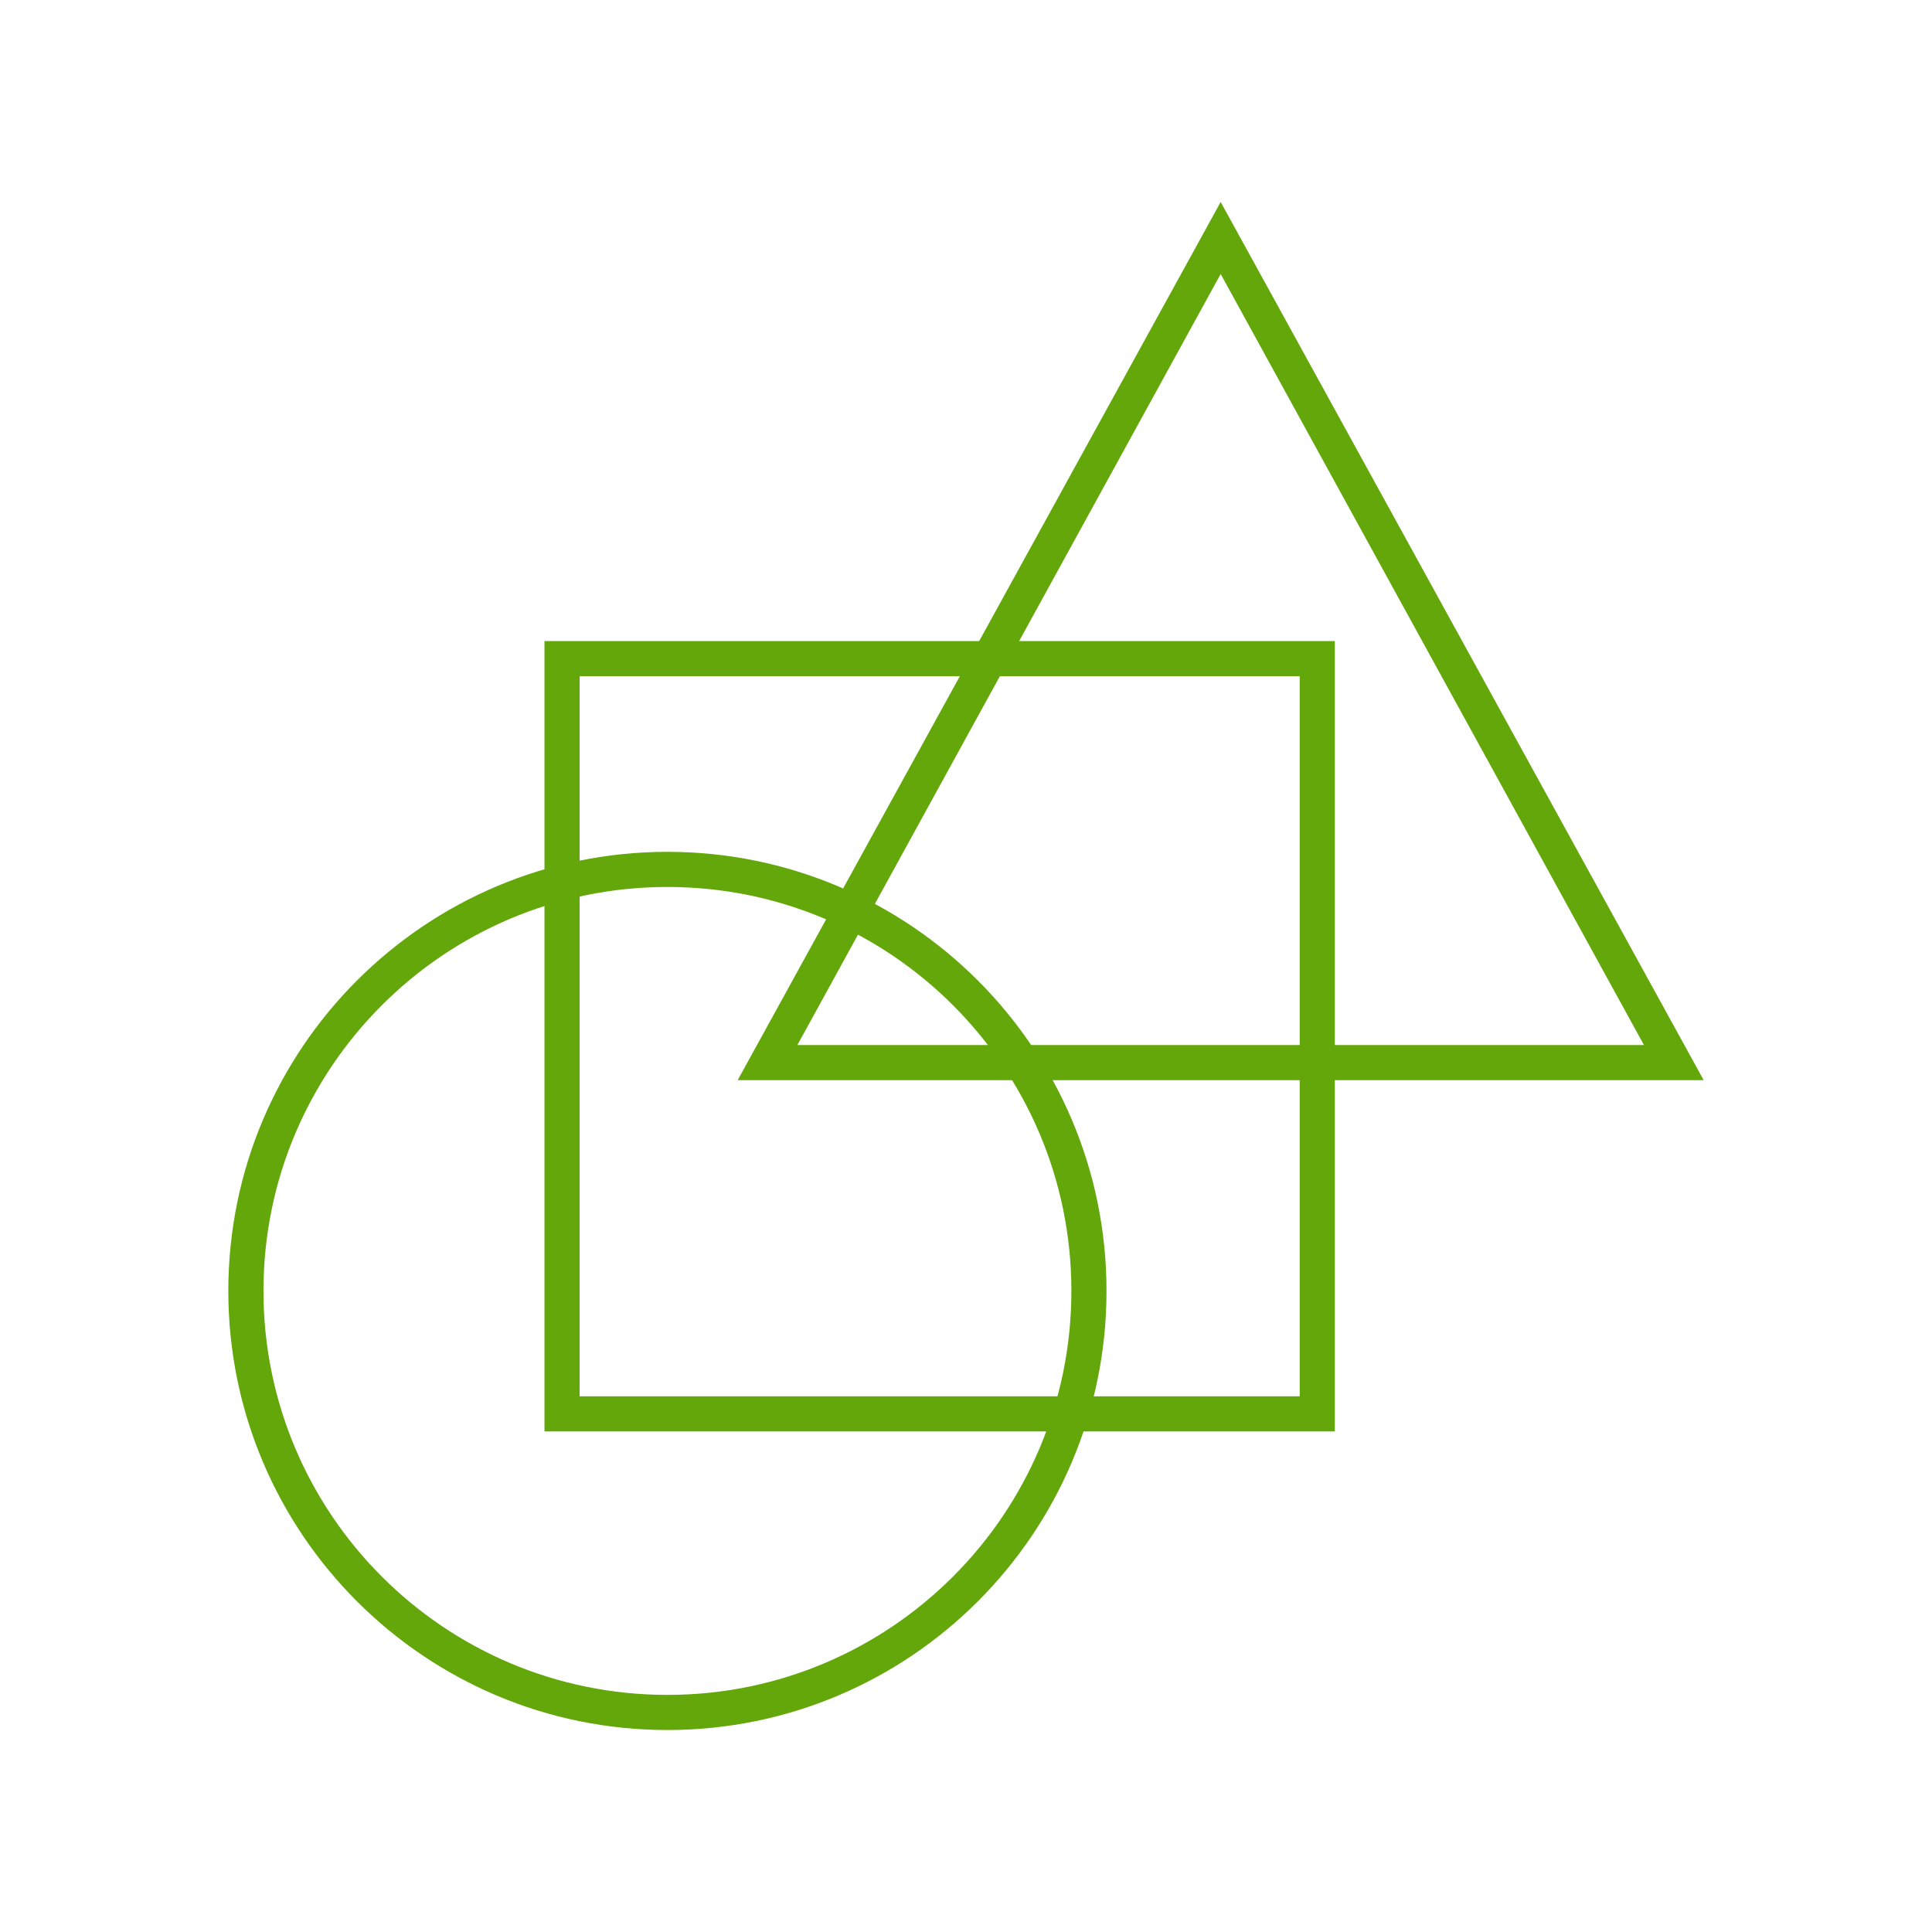
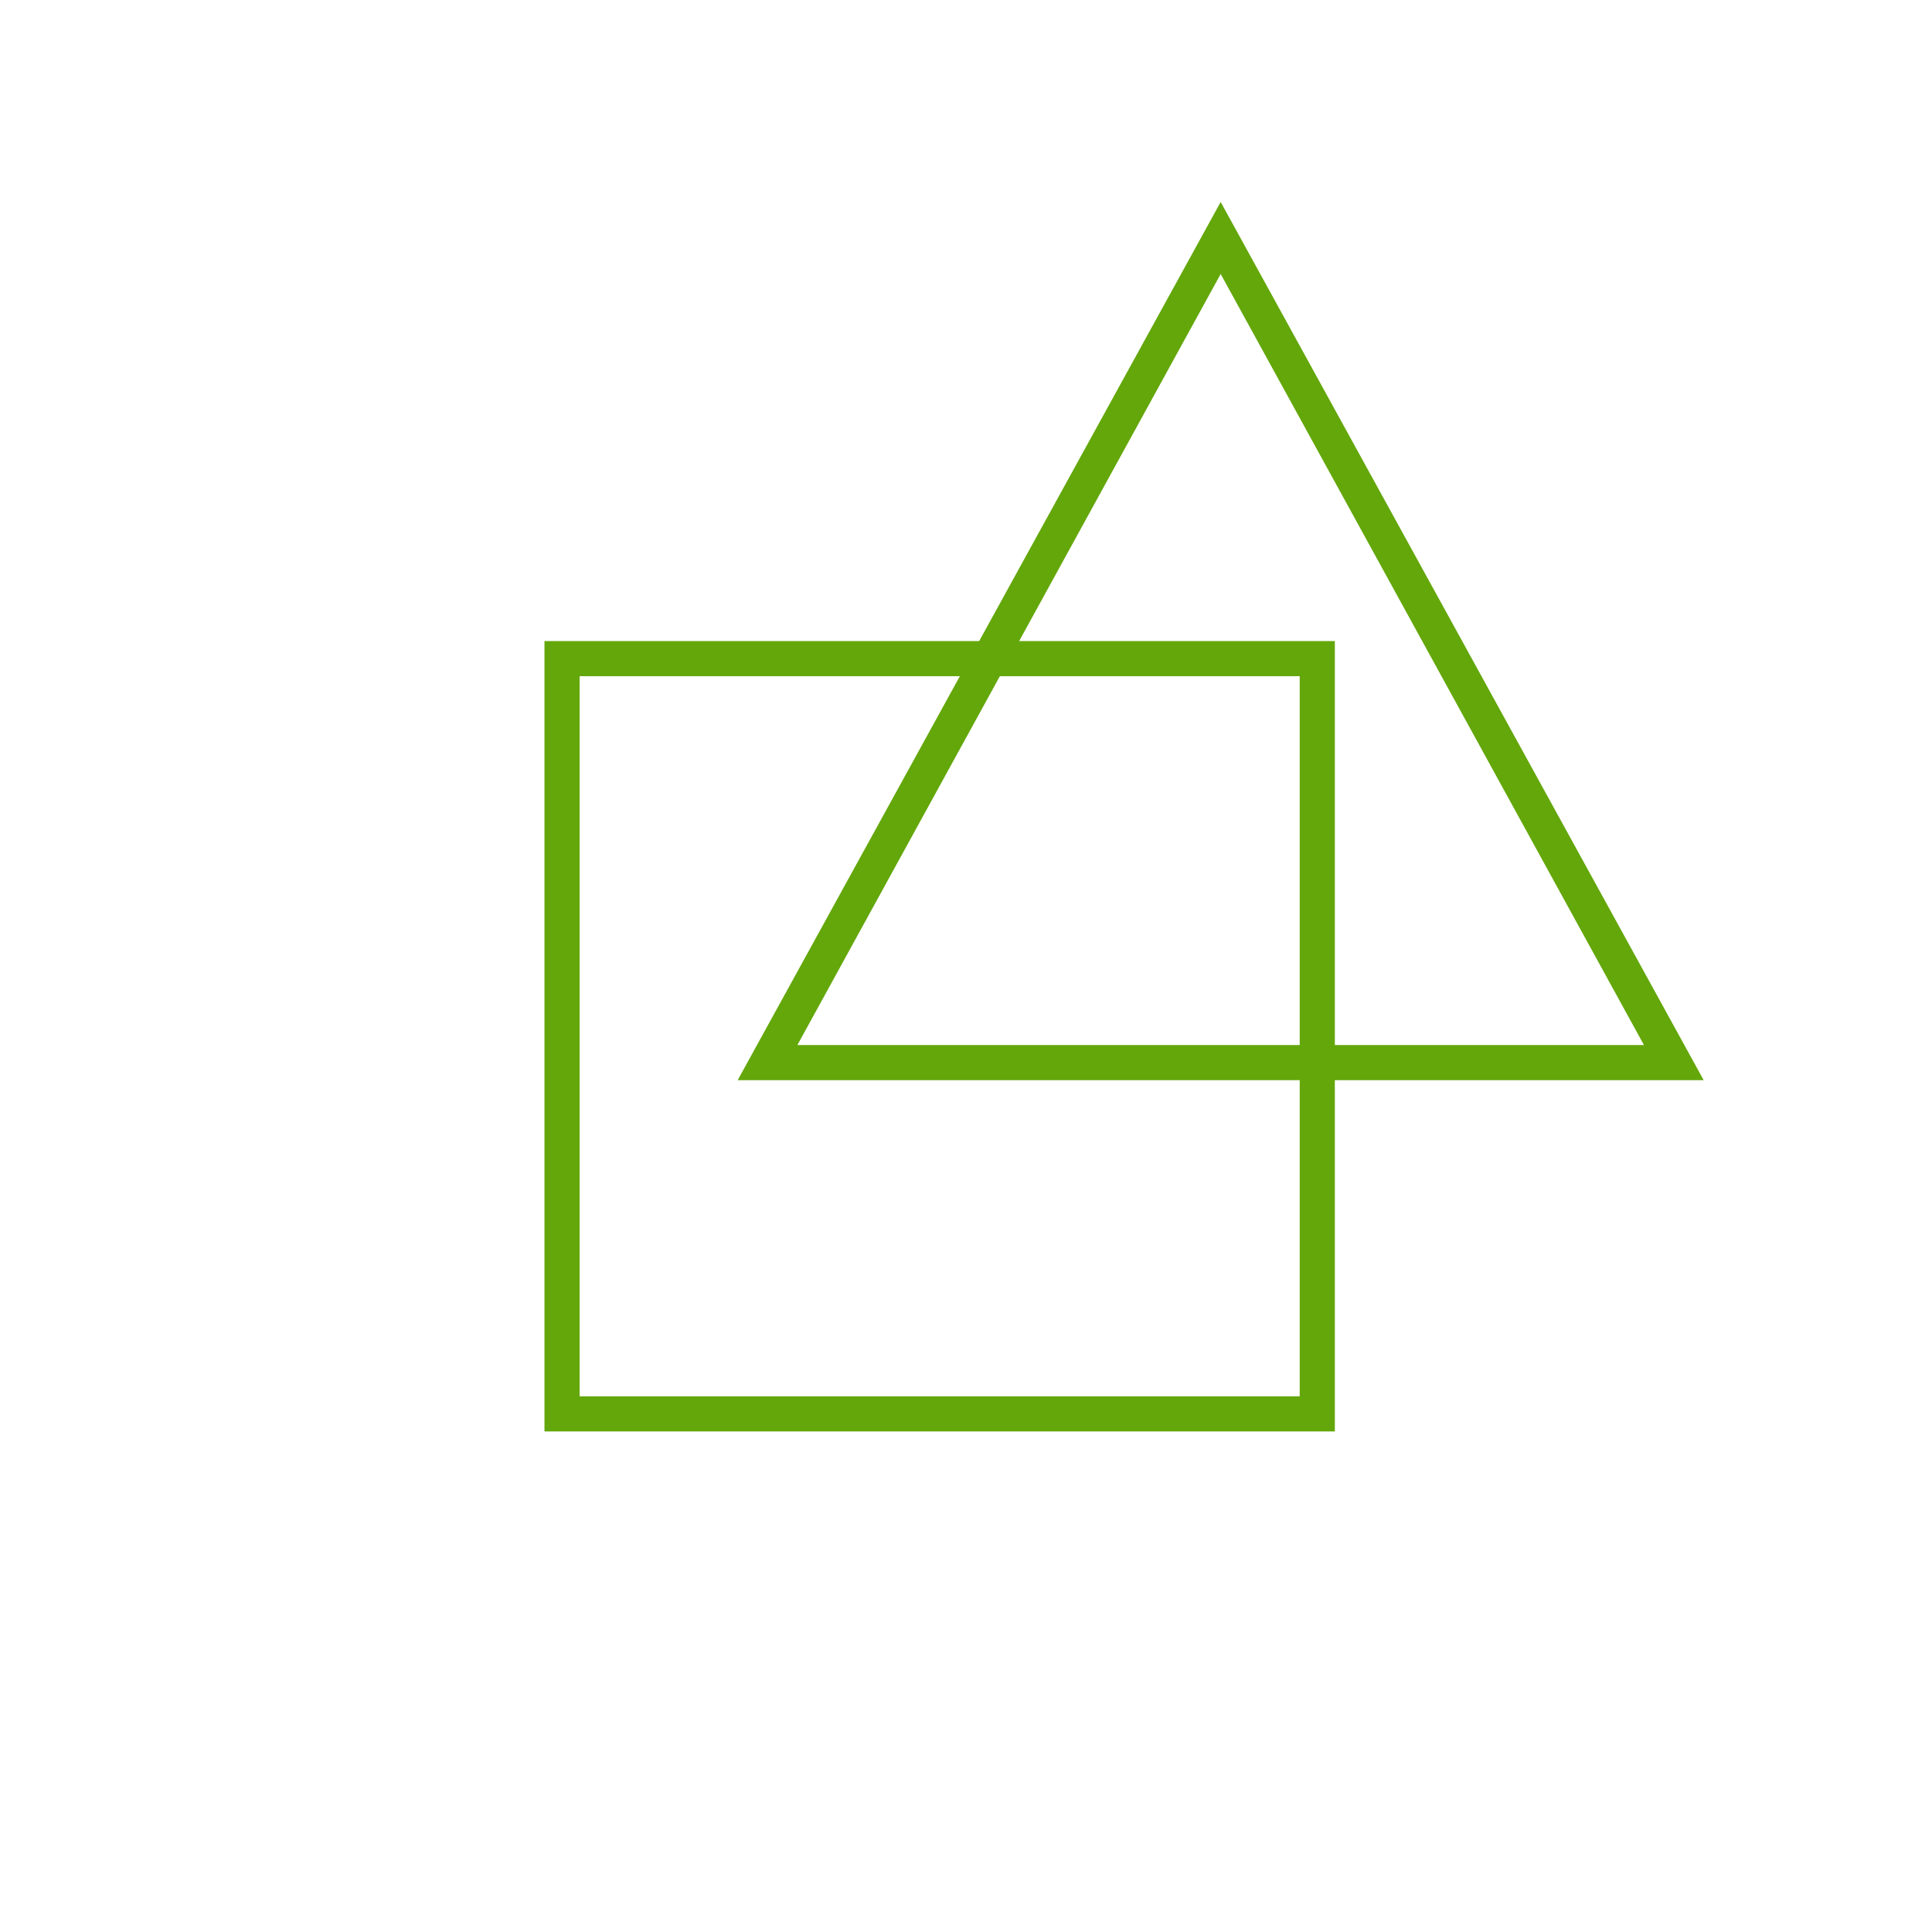
<svg xmlns="http://www.w3.org/2000/svg" version="1.1" baseProfile="tiny" x="0px" y="0px" viewBox="0 0 110 110" xml:space="preserve">
  <g id="Layer_1">
    <g>
      <rect x="-525.9" y="54" transform="matrix(0.707 -0.707 0.707 0.707 -182.3 -329.112)" fill-rule="evenodd" fill="#63A70A" width="75" height="3" />
-       <rect x="-480" y="26.9" fill-rule="evenodd" fill="#63A70A" width="20" height="3" />
      <rect x="-463" y="26.9" fill-rule="evenodd" fill="#63A70A" width="3" height="20" />
    </g>
    <g>
      <path fill-rule="evenodd" fill="#63A70A" d="M-320.7,38.8c0.4,0.5,1.1,0.6,1.6,0.2c0.5-0.4,0.6-1.1,0.2-1.6l-15.9-19.6l3.2-2.6    l19.6,24l-25,20.3c-0.2,0.2-0.4,0.5-0.4,0.8c0,0.3,0.1,0.6,0.2,0.8l4,4.9c0.2,0.3,0.6,0.4,0.8,0.4c0.2,0,0.5-0.1,0.7-0.2    l20.5-16.6c0.5-0.4,0.6-1.1,0.2-1.6c-0.4-0.5-1.1-0.6-1.6-0.2l-19.6,15.8l-2.6-3.2l24.1-19.5l20.3,24.9c0.2,0.3,0.6,0.4,0.8,0.4    c0.2,0,0.5-0.1,0.7-0.2l4.9-4c0.2-0.2,0.4-0.5,0.4-0.8s-0.1-0.6-0.2-0.8l-16.4-20c-0.4-0.5-1.1-0.6-1.6-0.2    c-0.4,0.4-0.6,1.1-0.2,1.6l15.6,19.2l-3.2,2.6l-19.5-24l25-20.2c0.2-0.2,0.4-0.5,0.4-0.8c0-0.3-0.1-0.6-0.2-0.8l-4-4.9    c-0.4-0.5-1.1-0.6-1.6-0.2L-309.5,29c-0.5,0.4-0.6,1.1-0.2,1.6c0.4,0.5,1.1,0.6,1.6,0.2l19.3-15.6l2.6,3.2l-24.1,19.5L-330.6,13    c-0.4-0.5-1.1-0.6-1.6-0.2l-4.9,4c-0.2,0.2-0.4,0.5-0.4,0.8c0,0.3,0.1,0.6,0.2,0.8L-320.7,38.8z" />
      <path fill-rule="evenodd" fill="#63A70A" d="M-295.8,65.5c-0.1-0.6-0.7-1-1.3-1c-0.6,0.1-1,0.7-0.9,1.3l3.1,19.6h-0.7    c-0.6,0-1.1,0.5-1.1,1.1v7.7h-13v-3.3c0-0.6-0.5-1.1-1.1-1.1s-1.1,0.5-1.1,1.1v3.3h-8.5c-0.6,0-1.1,0.5-1.1,1.1s0.5,1.1,1.1,1.1    h24.8c0.3,0,0.6-0.1,0.8-0.3c0.2-0.2,0.3-0.5,0.3-0.8v-7.7h0.9c0.3,0,0.6-0.2,0.8-0.4c0.2-0.2,0.3-0.6,0.3-0.9L-295.8,65.5z" />
      <path fill-rule="evenodd" fill="#63A70A" d="M-300.5,86.5c0-0.6-0.5-1.1-1.1-1.1h-24.8h-0.7l3.7-19.6c0.1-0.6-0.3-1.2-0.9-1.3    c-0.6-0.1-1.2,0.3-1.3,0.9l-4,20.9c-0.1,0.3,0,0.7,0.2,1c0.2,0.3,0.5,0.4,0.8,0.4h0.9v7.6c0,0.6,0.5,1.1,1.1,1.1    c0.6,0,1.1-0.5,1.1-1.1v-7.6h23.7C-301,87.7-300.5,87.2-300.5,86.5" />
-       <path fill-rule="evenodd" fill="#63A70A" d="M-309.5,59.8c0-0.7-0.5-1.3-1-1.3s-1,0.6-1,1.3v4.5c0,0.7,0.5,1.3,1,1.3s1-0.6,1-1.3    V59.8z" />
+       <path fill-rule="evenodd" fill="#63A70A" d="M-309.5,59.8c0-0.7-0.5-1.3-1-1.3s-1,0.6-1,1.3c0,0.7,0.5,1.3,1,1.3s1-0.6,1-1.3    V59.8z" />
      <path fill-rule="evenodd" fill="#63A70A" d="M-310.5,73.5c-0.5,0-1,0.5-1,1.1v3.8c0,0.6,0.5,1.1,1,1.1s1-0.5,1-1.1v-3.8    C-309.5,74-309.9,73.5-310.5,73.5" />
      <path fill-rule="evenodd" fill="#63A70A" d="M-269.7,95.5h-20.6c-0.6,0-1.2,0.4-1.2,1s0.5,1,1.2,1h20.6c0.6,0,1.2-0.4,1.2-1    S-269,95.5-269.7,95.5" />
      <path fill-rule="evenodd" fill="#63A70A" d="M-331.7,94.9h-14.7c-0.6,0-1.1,0.4-1.1,0.8c0,0.4,0.5,0.8,1.1,0.8h14.7    c0.6,0,1.1-0.4,1.1-0.8C-330.6,95.2-331.1,94.9-331.7,94.9" />
    </g>
    <path fill-rule="evenodd" fill="#63A70A" d="M-167.8,90.7v6.8h87.6v-6.8H-167.8z M-82.1,95.6h-83.8v-3h83.8V95.6z" />
    <rect x="-162.2" y="85" fill-rule="evenodd" fill="#63A70A" width="76.4" height="1.9" />
-     <path fill-rule="evenodd" fill="#63A70A" d="M-158.5,41.7v39.6h13.1V41.7H-158.5z M-147.3,79.3h-9.3V43.6h9.3V79.3z" />
    <path fill-rule="evenodd" fill="#63A70A" d="M-139.9,41.7v39.6h13.1V41.7H-139.9z M-128.7,79.3h-9.3V43.6h9.3V79.3z" />
    <path fill-rule="evenodd" fill="#63A70A" d="M-121.2,41.7v39.6h13.1V41.7H-121.2z M-110,79.3h-9.3V43.6h9.3V79.3z" />
    <path fill-rule="evenodd" fill="#63A70A" d="M-102.6,41.7v39.6h13.1V41.7H-102.6z M-91.4,79.3h-9.3V43.6h9.3V79.3z" />
    <rect x="-162.2" y="36" fill-rule="evenodd" fill="#63A70A" width="76.4" height="1.9" />
    <path fill-rule="evenodd" fill="#63A70A" d="M-79.5,26.7l-44.4-14.2L-168.4,27l-0.1,5.3h89L-79.5,26.7z M-166.5,30.4l0-2l42.6-13.9   l42.5,13.6l0,2.3H-166.5z" />
    <g>
      <path fill-rule="evenodd" fill="#63A70A" d="M31,36.5v45h45v-45H31z M74,79.5H33v-41h41V79.5z" />
-       <path fill="#63A70A" d="M38,48.5c-13.8,0-25,11.2-25,25s11.2,25,25,25s25-11.2,25-25S51.8,48.5,38,48.5z M38,96.5    c-12.7,0-23-10.3-23-23s10.3-23,23-23s23,10.3,23,23S50.7,96.5,38,96.5z" />
      <path fill-rule="evenodd" fill="#63A70A" d="M42,61.5h55l-27.5-50L42,61.5z M45.4,59.5l24.1-43.9l24.1,43.9H45.4z" />
    </g>
    <g>
      <path fill-rule="evenodd" fill="#63A70A" d="M278.8,19h-50.8c-0.6,0-1.2,0.5-1.2,1.2V26h-5.8c-0.6,0-1.2,0.5-1.2,1.2v62.7    c0,0.6,0.5,1.2,1.2,1.2h50.8c0.6,0,1.2-0.5,1.2-1.2V84h5.8c0.6,0,1.2-0.5,1.2-1.2V20.2C280,19.5,279.5,19,278.8,19z M270.8,88.7    h-48.5V28.3h4.6v54.6c0,0.6,0.5,1.2,1.2,1.2h42.7V88.7z M277.7,81.7h-48.5V21.3h48.5V81.7z" />
      <path fill-rule="evenodd" fill="#63A70A" d="M237.3,37.6c0-0.6,0.5-1.2,1.2-1.2h30c0.6,0,1.2,0.5,1.2,1.2c0,0.6-0.5,1.2-1.2,1.2    h-30C237.8,38.7,237.3,38.2,237.3,37.6z" />
      <path fill-rule="evenodd" fill="#63A70A" d="M237.3,44.5c0-0.6,0.5-1.2,1.2-1.2h30c0.6,0,1.2,0.5,1.2,1.2c0,0.6-0.5,1.2-1.2,1.2    h-30C237.8,45.7,237.3,45.2,237.3,44.5z" />
      <path fill-rule="evenodd" fill="#63A70A" d="M237.3,51.5c0-0.6,0.5-1.2,1.2-1.2h30c0.6,0,1.2,0.5,1.2,1.2c0,0.6-0.5,1.2-1.2,1.2    h-30C237.8,52.7,237.3,52.2,237.3,51.5z" />
      <path fill-rule="evenodd" fill="#63A70A" d="M237.3,58.5c0-0.6,0.5-1.2,1.2-1.2h30c0.6,0,1.2,0.5,1.2,1.2c0,0.6-0.5,1.2-1.2,1.2    h-30C237.8,59.6,237.3,59.1,237.3,58.5z" />
      <path fill-rule="evenodd" fill="#63A70A" d="M237.3,65.5c0-0.6,0.5-1.2,1.2-1.2h30c0.6,0,1.2,0.5,1.2,1.2s-0.5,1.2-1.2,1.2h-30    C237.8,66.6,237.3,66.1,237.3,65.5z" />
    </g>
    <g>
      <path fill-rule="evenodd" fill="#63A70A" d="M472.7,21.4h-77.3c-0.8,0-1.3,0.5-1.3,1.4v43.5c0,0.8,0.5,1.4,1.3,1.4h77.3    c0.8,0,1.3-0.5,1.3-1.4V22.7C474,21.9,473.5,21.4,472.7,21.4z M396.7,33.8c5.1-0.7,9.1-4.7,9.7-9.9h55.3c0.7,5.1,4.7,9.2,9.7,9.9    v21.1c-5.1,0.7-9.1,4.7-9.7,9.9h-55.3c-0.7-5.1-4.7-9.2-9.7-9.9V33.8z M471.3,31.1c-3.6-0.5-6.4-3.5-6.9-7h6.9V31.1z M403.6,24.1    c-0.5,3.6-3.5,6.5-6.9,7v-7H403.6z M396.7,57.7c3.6,0.5,6.4,3.4,6.9,7h-6.9V57.7z M464.4,64.7c0.5-3.6,3.5-6.5,6.9-7v7H464.4z     M434,55.7c6.1,0,11.1-5,11.1-11.2s-4.9-11.2-11.1-11.2s-11.1,5-11.1,11.2S427.9,55.7,434,55.7z M434,35.8c4.7,0,8.4,3.8,8.4,8.5    s-3.7,8.5-8.4,8.5s-8.4-3.8-8.4-8.5S429.3,35.8,434,35.8z M474,73.7c0,0.6-0.5,1-1.3,1h-77.3c-0.8,0-1.3-0.4-1.3-1s0.5-1,1.3-1    h77.3C473.5,72.7,474,73.1,474,73.7z M474,80.8c0,0.6-0.5,1-1.3,1h-77.3c-0.8,0-1.3-0.4-1.3-1s0.5-1,1.3-1h77.3    C473.5,79.8,474,80.2,474,80.8z M474,87.6c0,0.6-0.5,1-1.3,1h-77.3c-0.8,0-1.3-0.4-1.3-1c0-0.6,0.5-1,1.3-1h77.3    C473.5,86.6,474,87.1,474,87.6z" />
    </g>
  </g>
  <g id="Layer_2" display="none">
</g>
</svg>